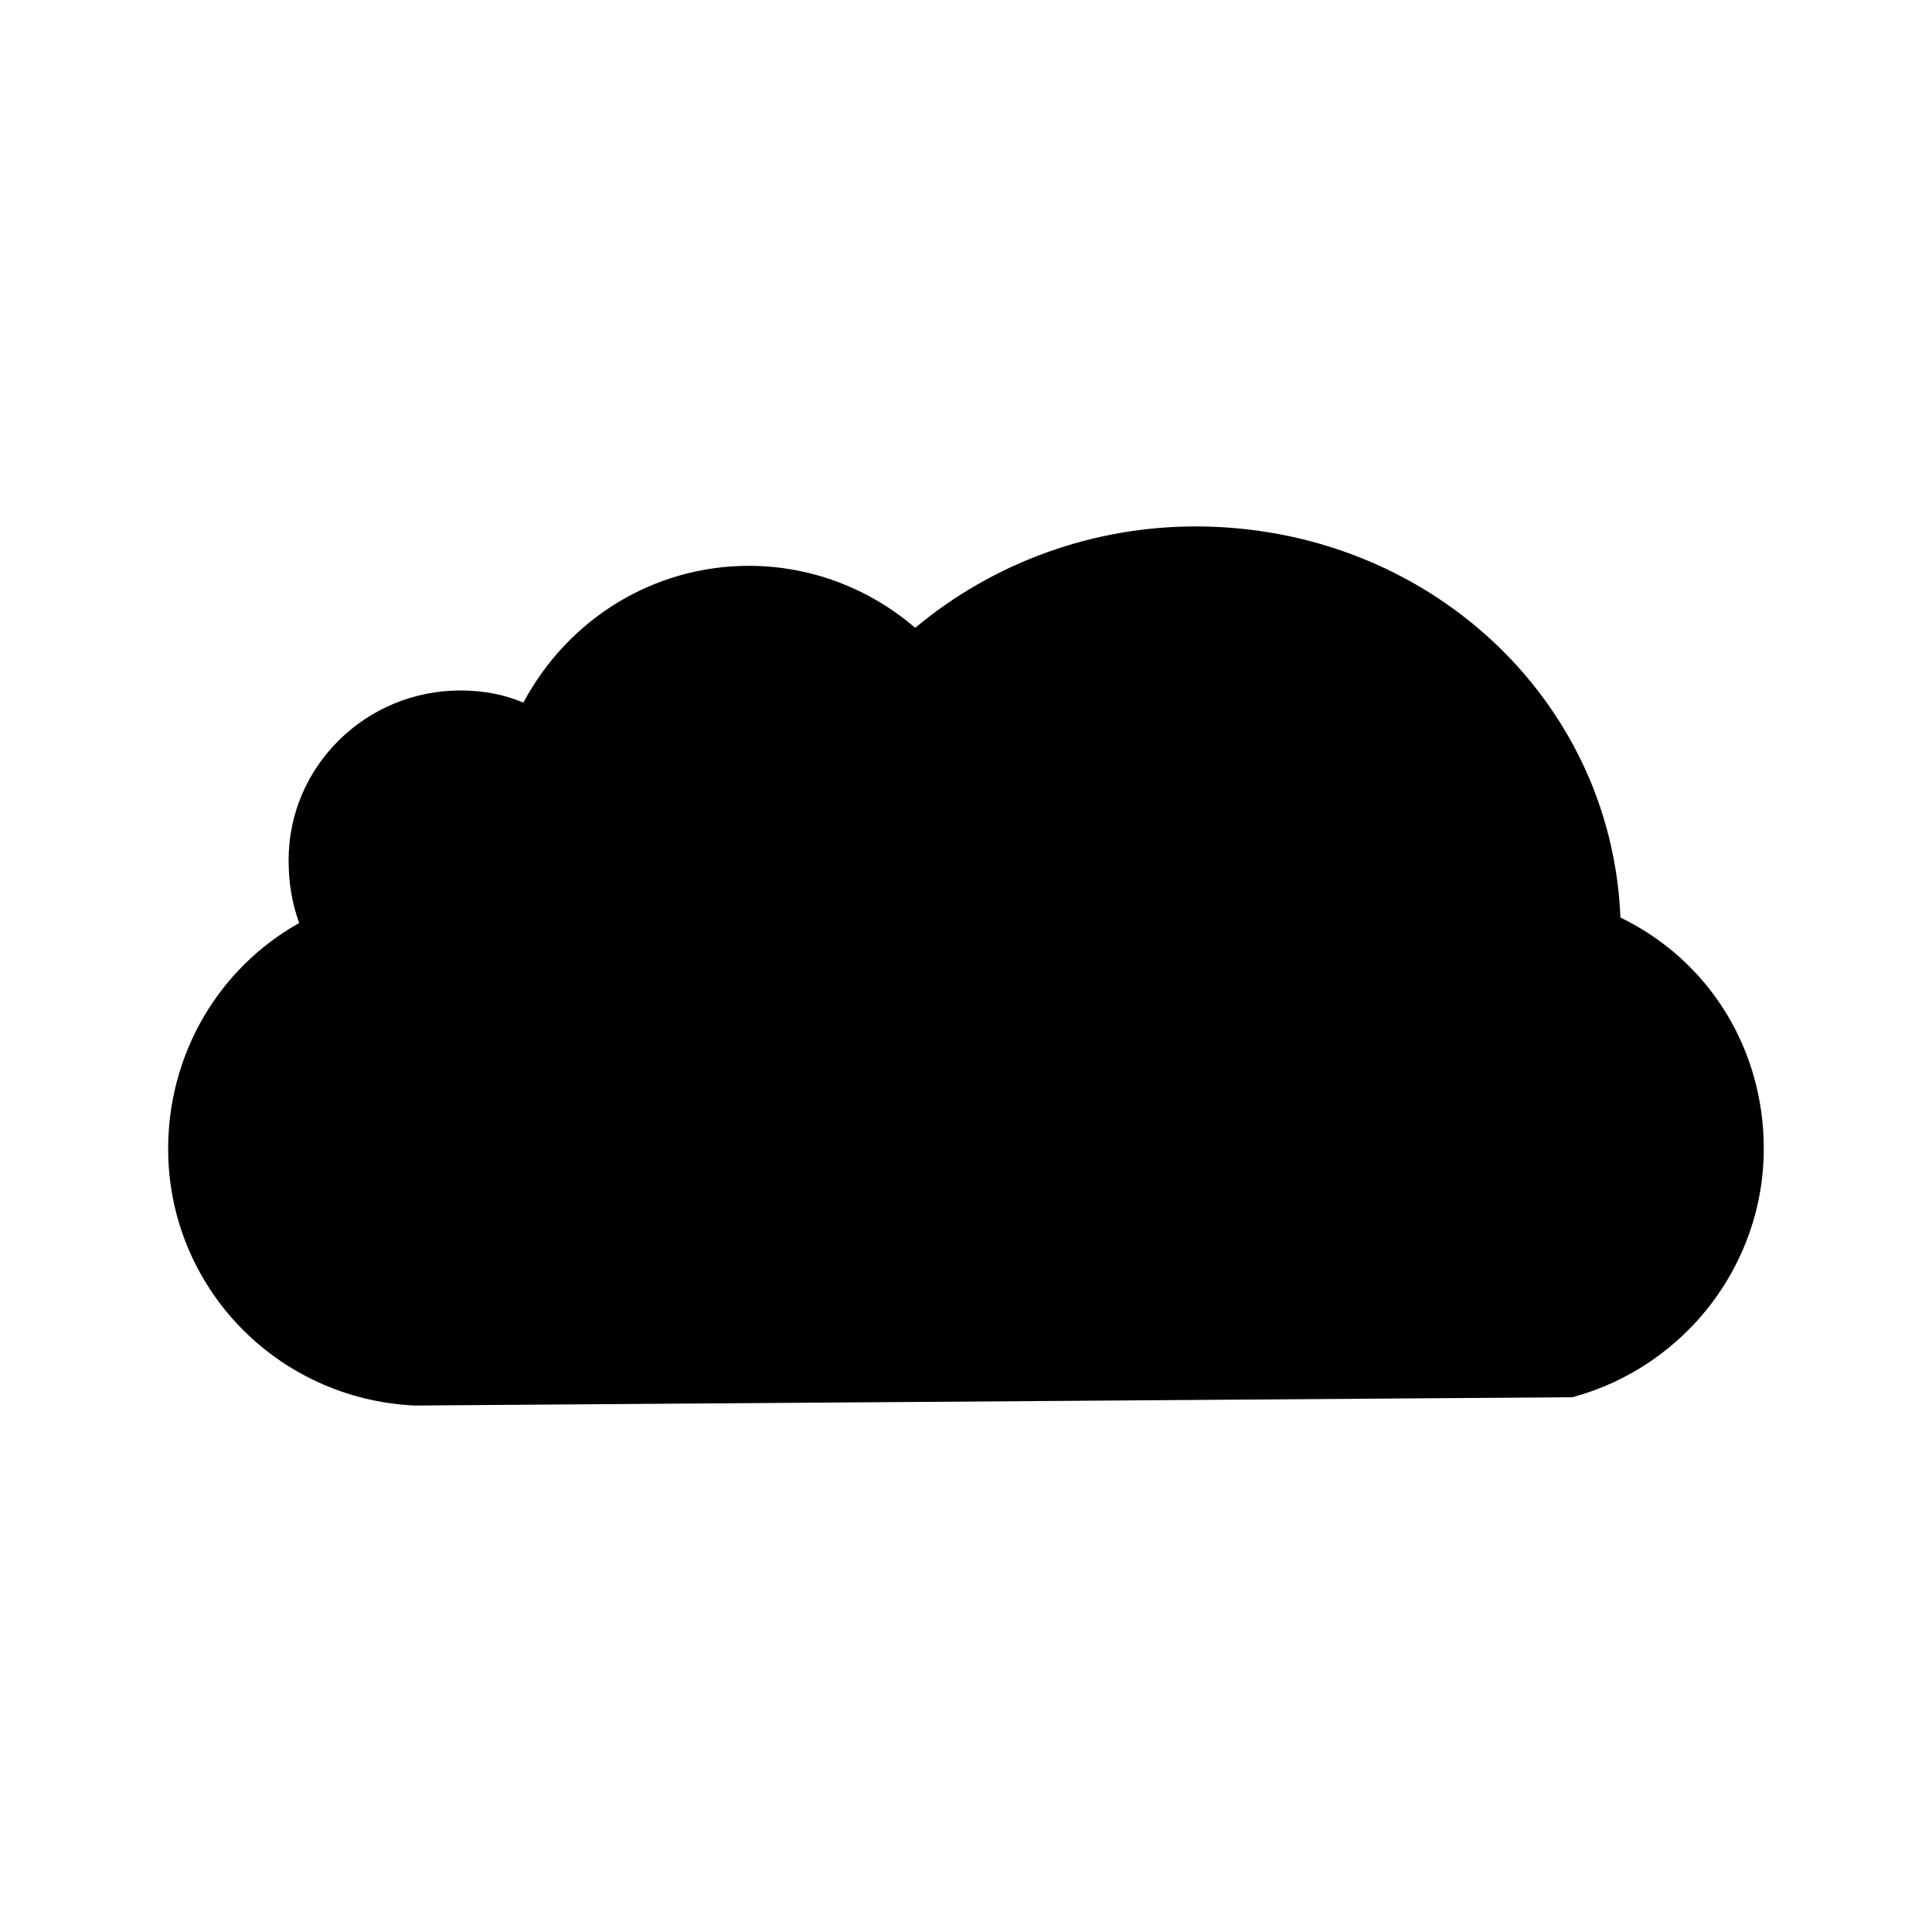
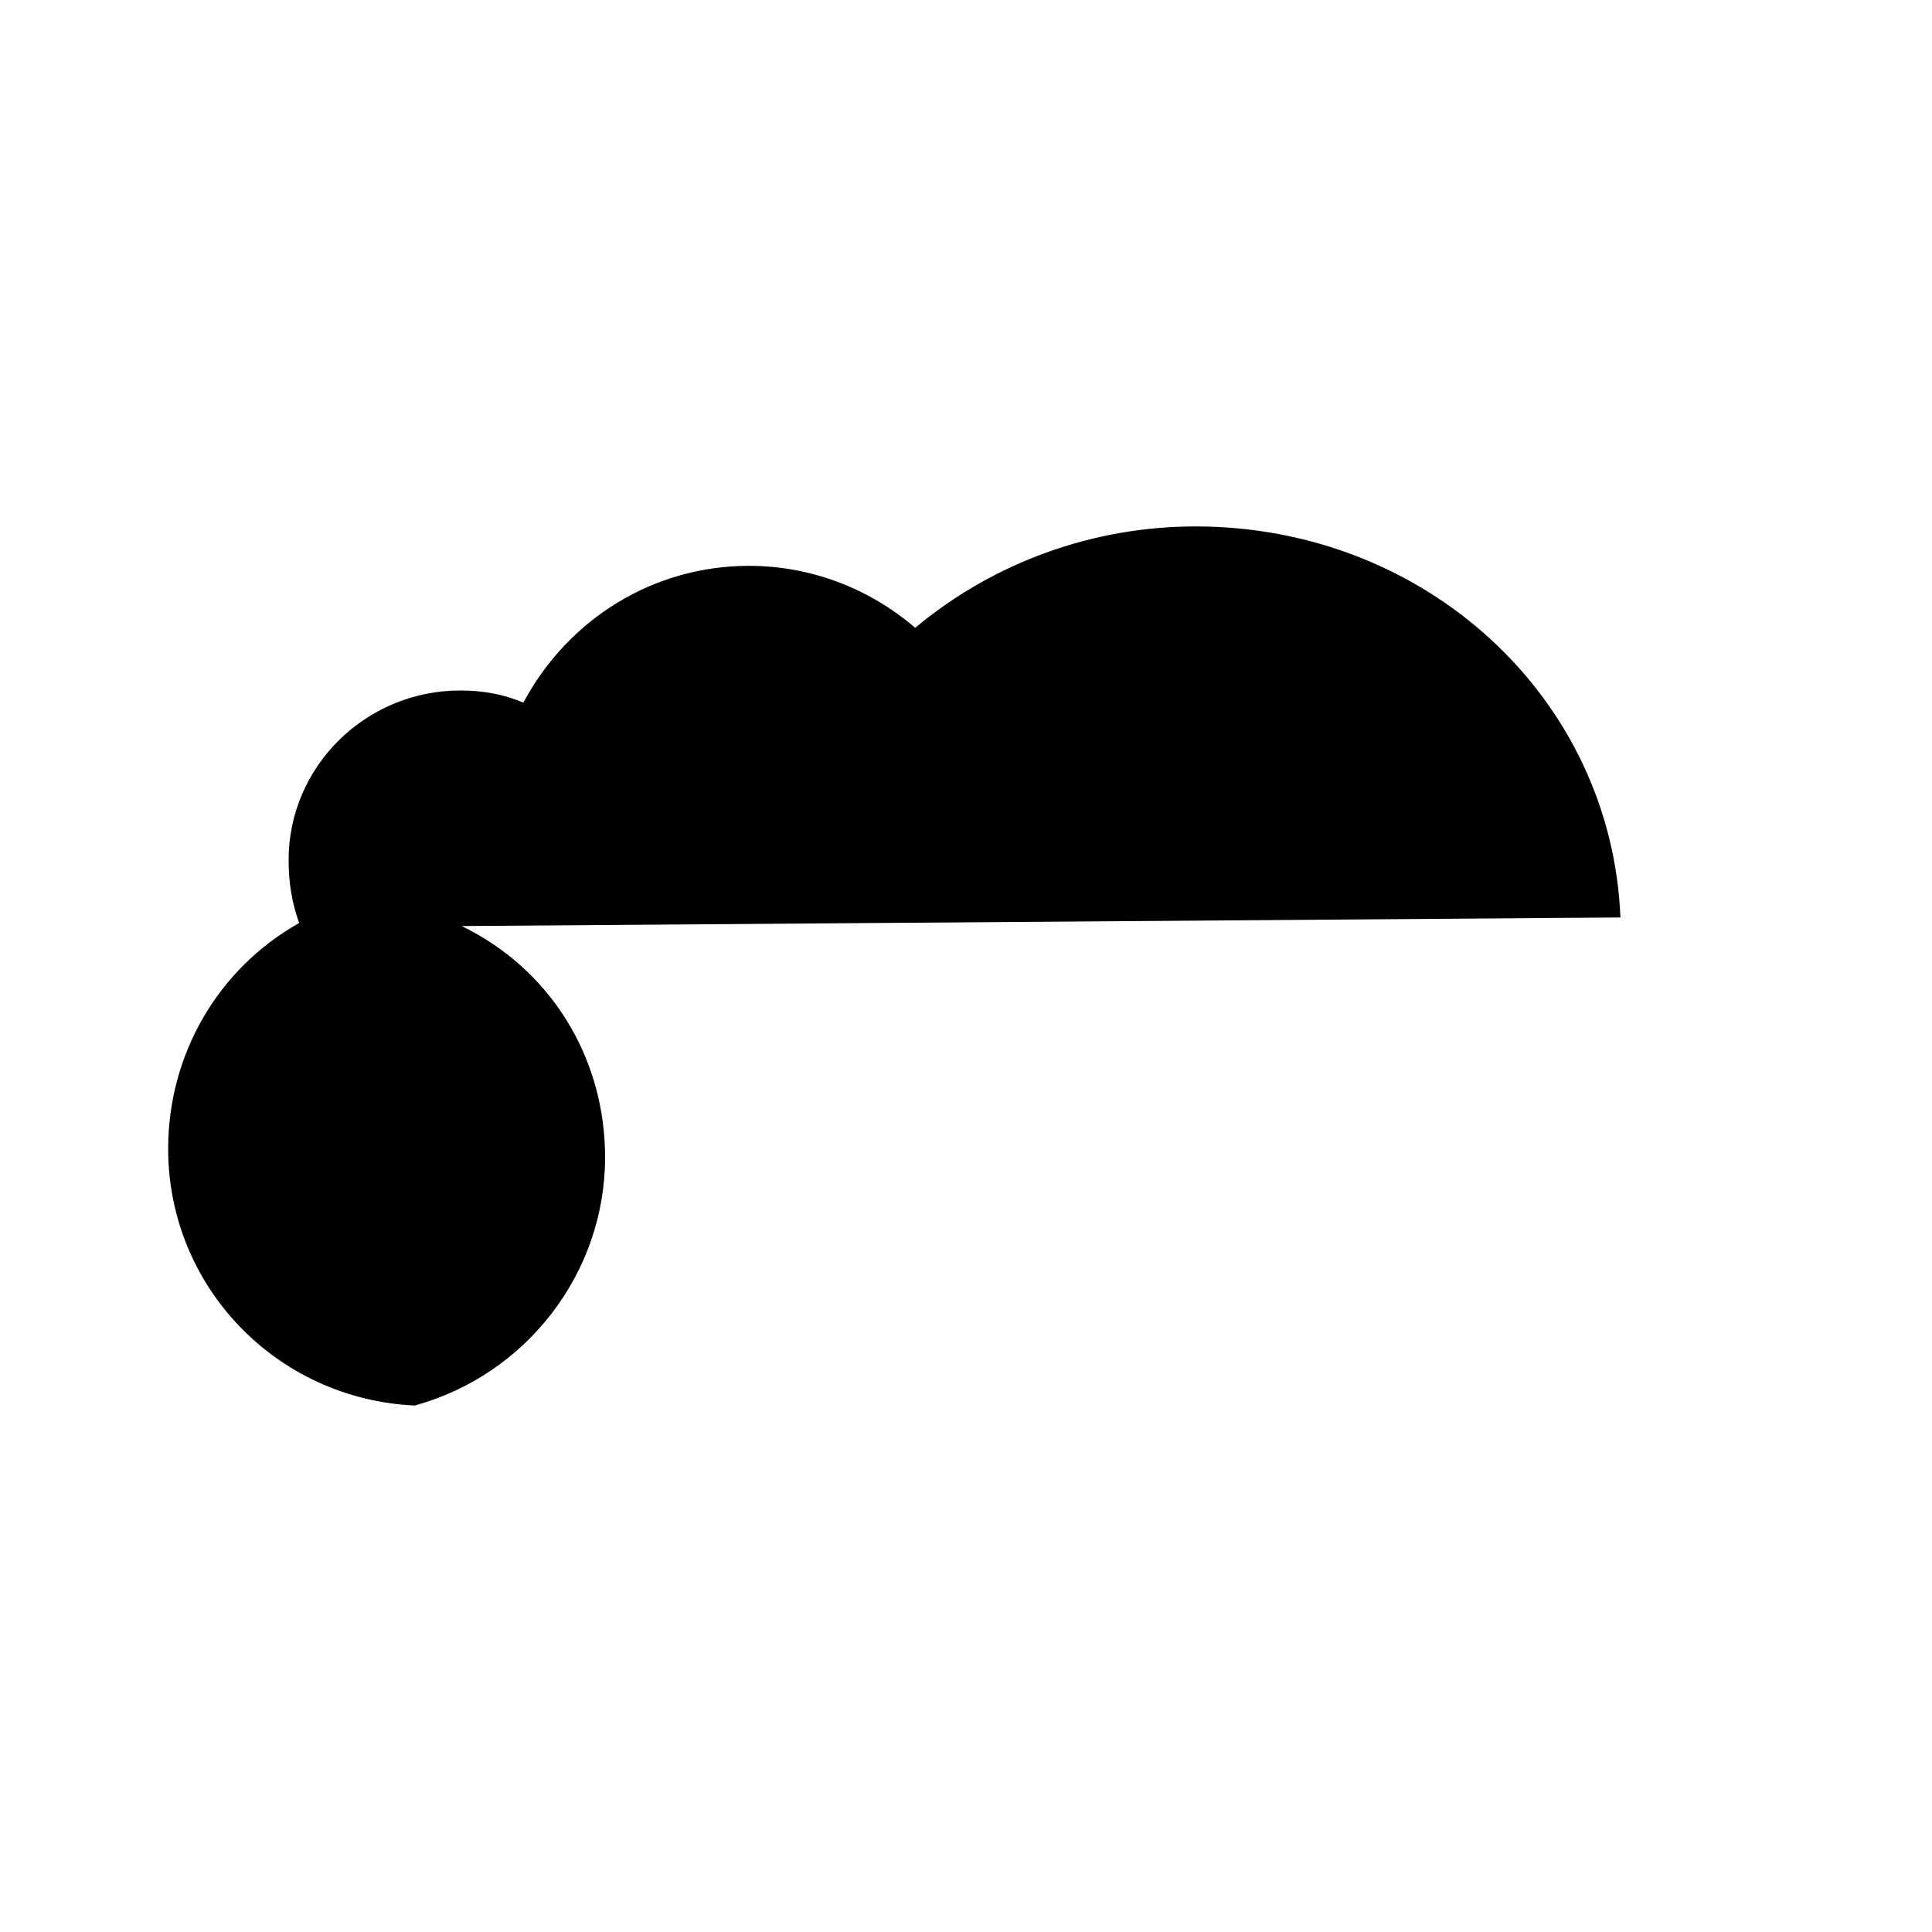
<svg xmlns="http://www.w3.org/2000/svg" fill="#000000" width="800px" height="800px" version="1.1" viewBox="144 144 512 512">
-   <path d="m573.43 387.14c-2.367-58.215-51.578-103.63-112.61-103.63-27.207 0-53.516 9.527-74.281 26.867-12.348-10.605-27.922-16.426-44.059-16.426-25.066 0-47.797 13.844-59.785 36.258-4.961-2.141-10.57-3.223-16.703-3.223-25.09 0-45.508 20.156-45.508 44.934 0 6.039 0.891 11.391 2.801 16.688-21.469 12.047-34.723 34.805-34.723 59.828 0 36.457 28.652 66.336 65.336 68.043l306.55-2.195 0.52-0.074c29.703-8.156 50.457-35.207 50.457-65.777-0.004-26.523-14.527-49.891-38.004-61.289z" />
+   <path d="m573.43 387.14c-2.367-58.215-51.578-103.63-112.61-103.63-27.207 0-53.516 9.527-74.281 26.867-12.348-10.605-27.922-16.426-44.059-16.426-25.066 0-47.797 13.844-59.785 36.258-4.961-2.141-10.57-3.223-16.703-3.223-25.09 0-45.508 20.156-45.508 44.934 0 6.039 0.891 11.391 2.801 16.688-21.469 12.047-34.723 34.805-34.723 59.828 0 36.457 28.652 66.336 65.336 68.043c29.703-8.156 50.457-35.207 50.457-65.777-0.004-26.523-14.527-49.891-38.004-61.289z" />
</svg>